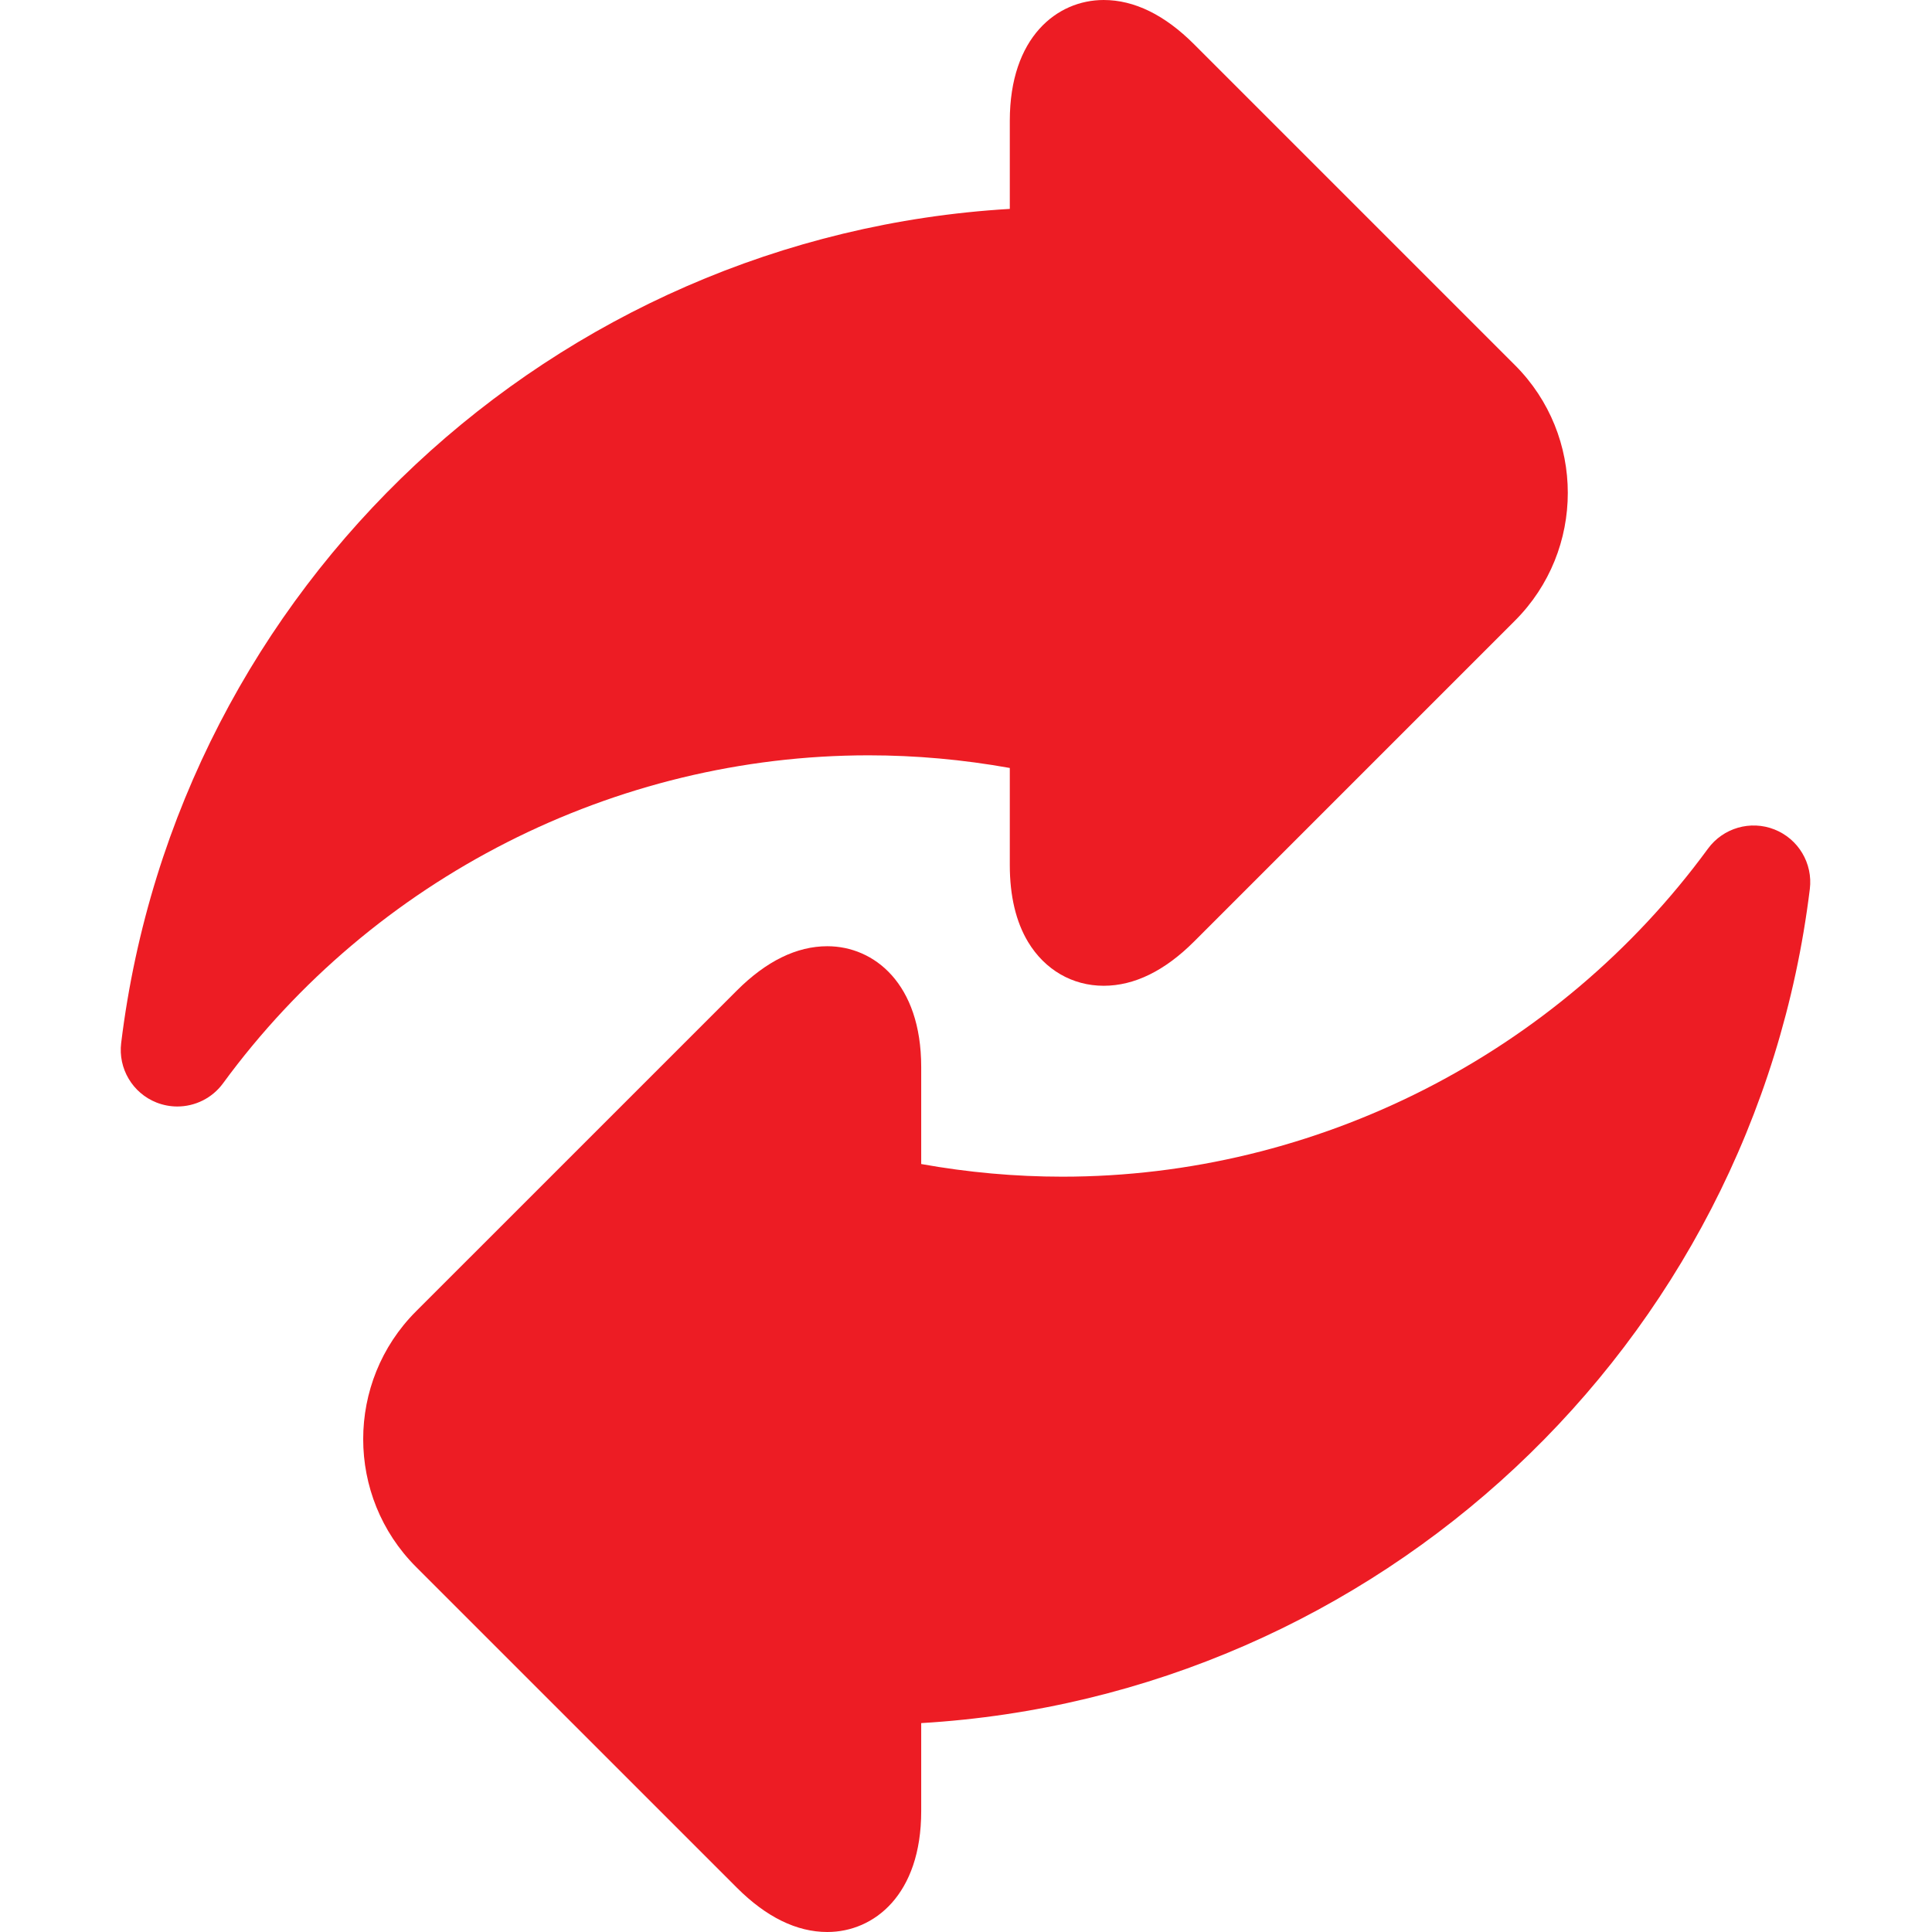
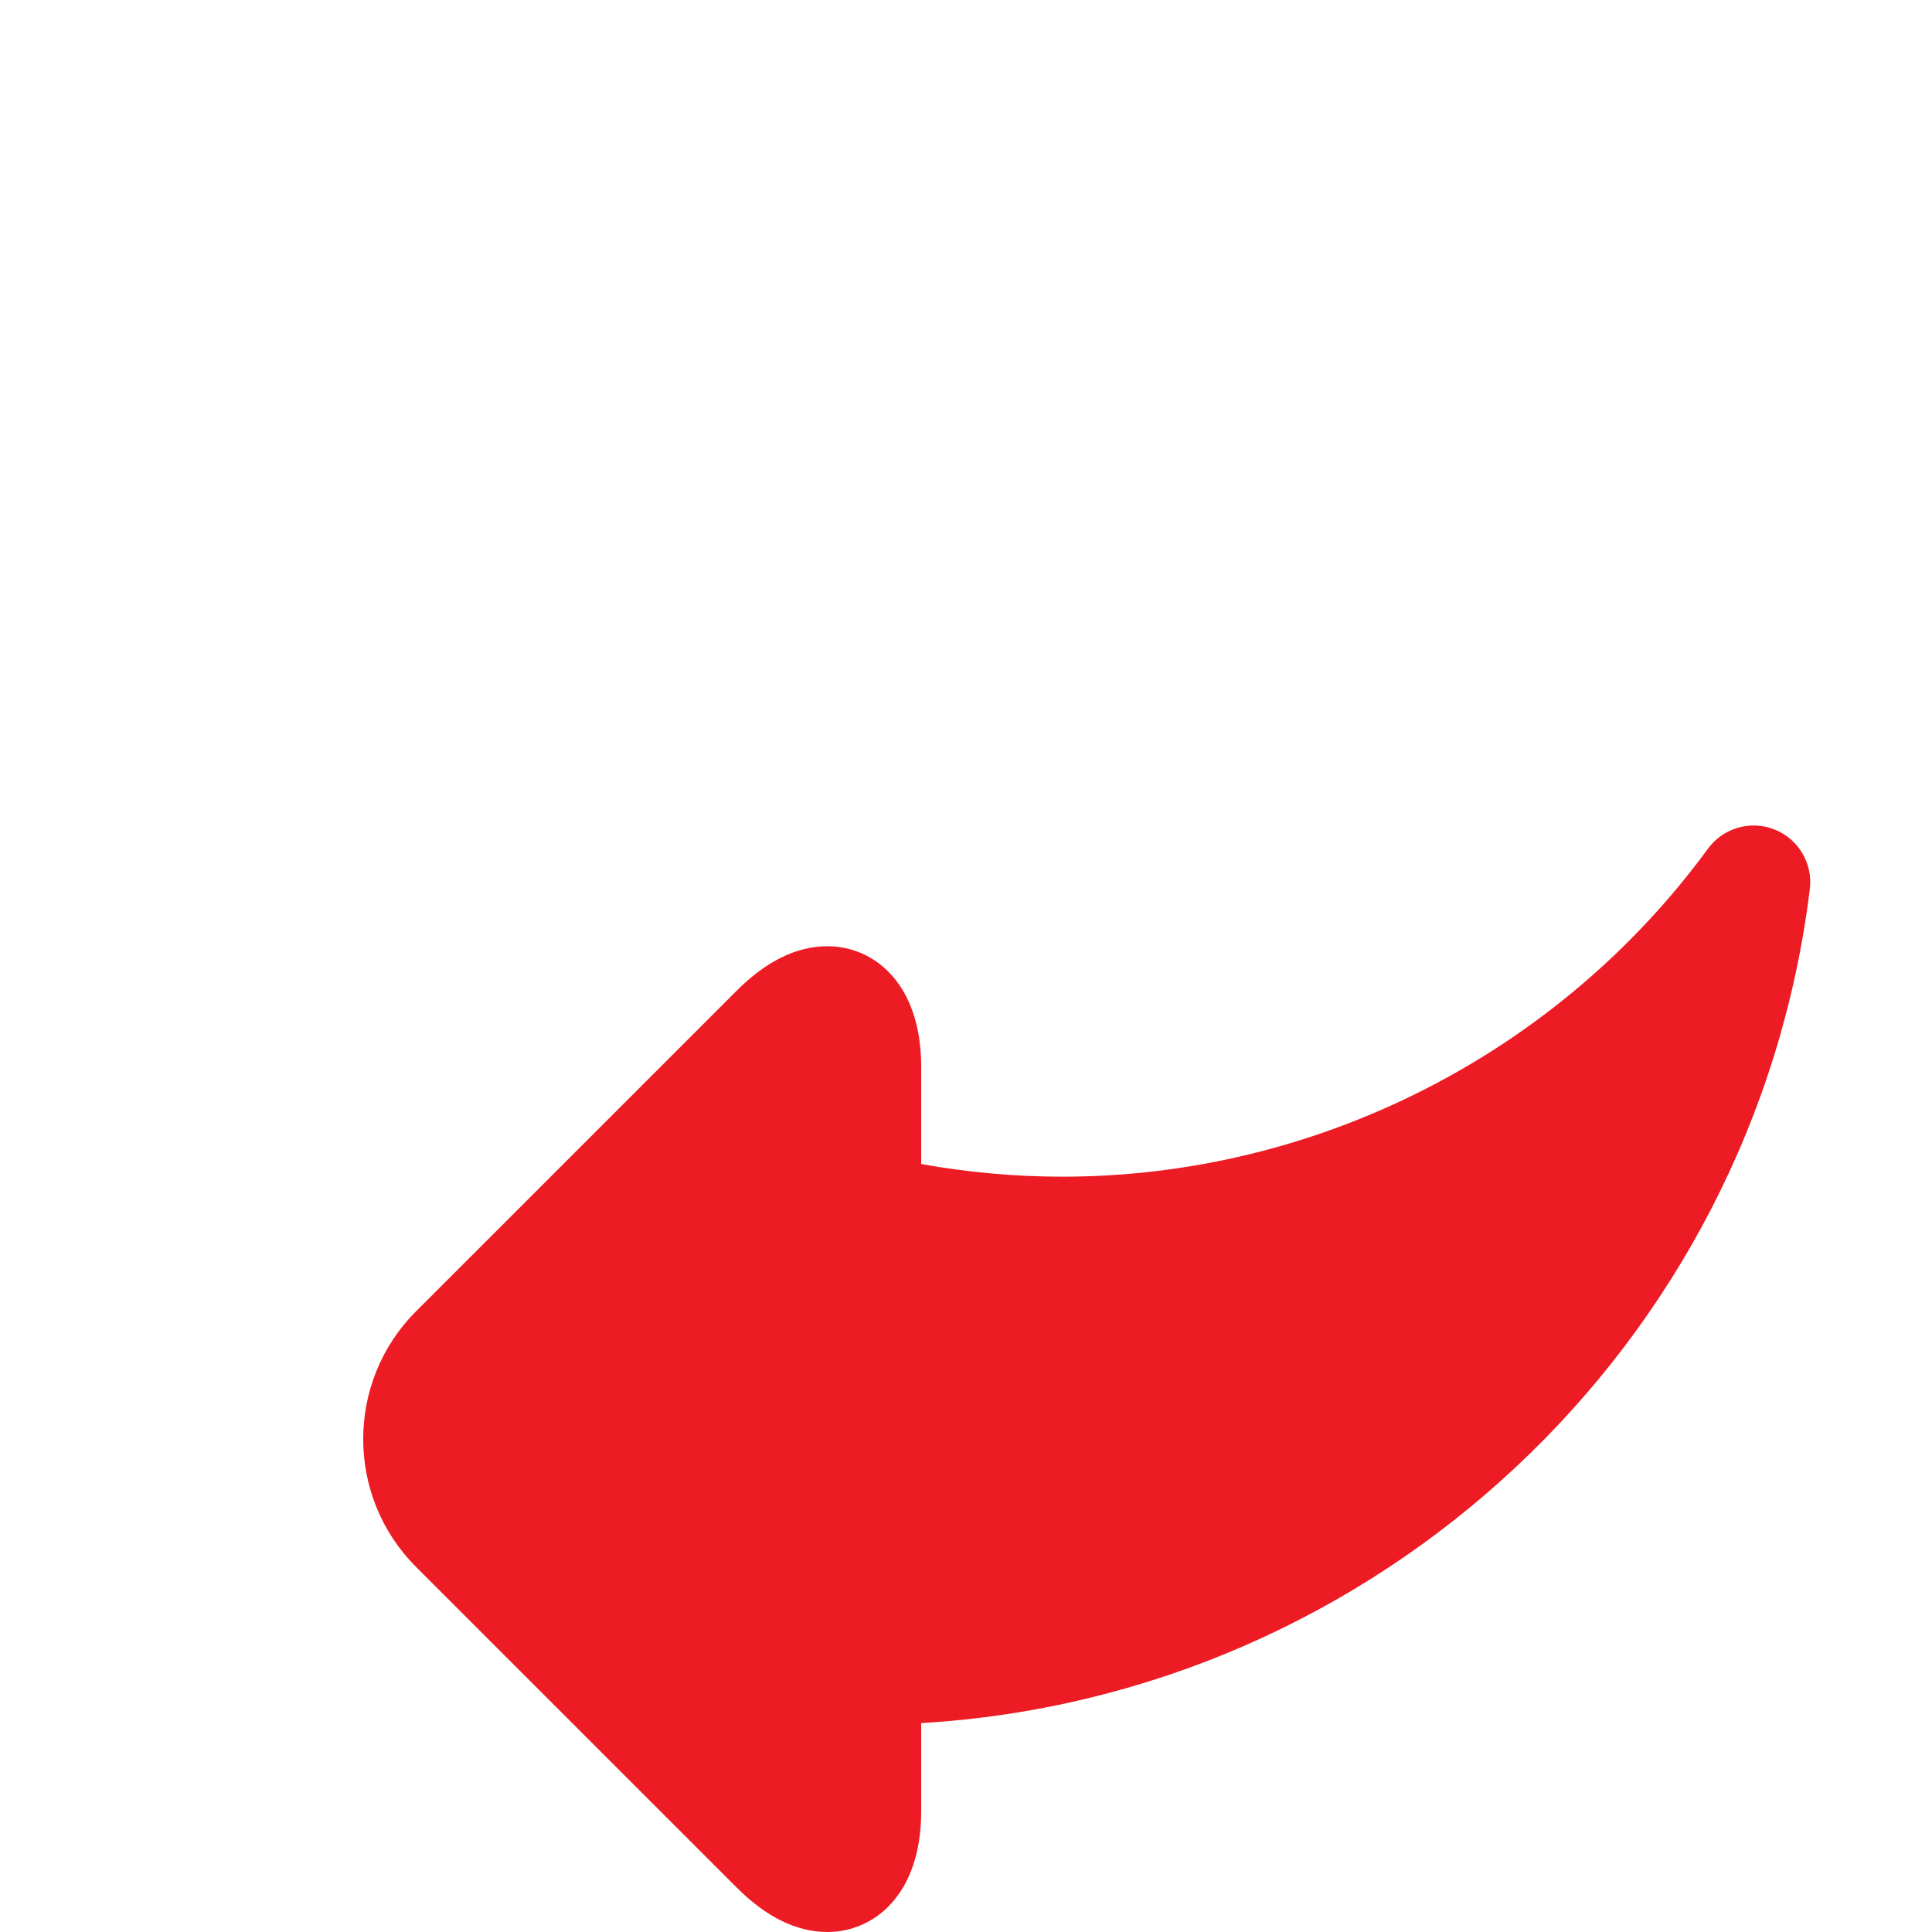
<svg xmlns="http://www.w3.org/2000/svg" width="64" height="64" viewBox="0 0 64 64" fill="none">
-   <path d="M33.451 25.44V28.658C33.451 29.68 33.655 30.537 34.057 31.205C34.613 32.127 35.525 32.655 36.561 32.655C37.576 32.655 38.584 32.161 39.557 31.188L50.185 20.56C52.519 18.226 52.519 14.429 50.185 12.096L39.557 1.468C38.584 0.494 37.576 0 36.561 0C35.013 0 33.451 1.236 33.451 3.998V6.92C18.362 7.811 5.87 19.391 4.014 34.551C3.91 35.398 4.391 36.209 5.185 36.523C5.41 36.611 5.643 36.654 5.874 36.654C6.459 36.654 7.027 36.38 7.388 35.887C12.368 29.083 20.363 25.021 28.775 25.021C30.333 25.021 31.901 25.162 33.451 25.44Z" fill="#ED1C24" />
  <path d="M58.781 27.477C57.988 27.163 57.083 27.425 56.578 28.114C51.599 34.917 43.604 38.979 35.192 38.979C33.633 38.979 32.066 38.838 30.516 38.56V35.342C30.516 32.581 28.954 31.345 27.406 31.345C26.391 31.345 25.383 31.839 24.409 32.813L13.781 43.44C11.448 45.774 11.448 49.571 13.781 51.905L24.409 62.532C25.383 63.506 26.391 64 27.406 64C28.954 64 30.516 62.764 30.516 60.002V57.08C45.606 56.189 58.096 44.609 59.953 29.449C60.057 28.602 59.575 27.791 58.781 27.477Z" fill="#ED1C24" />
</svg>